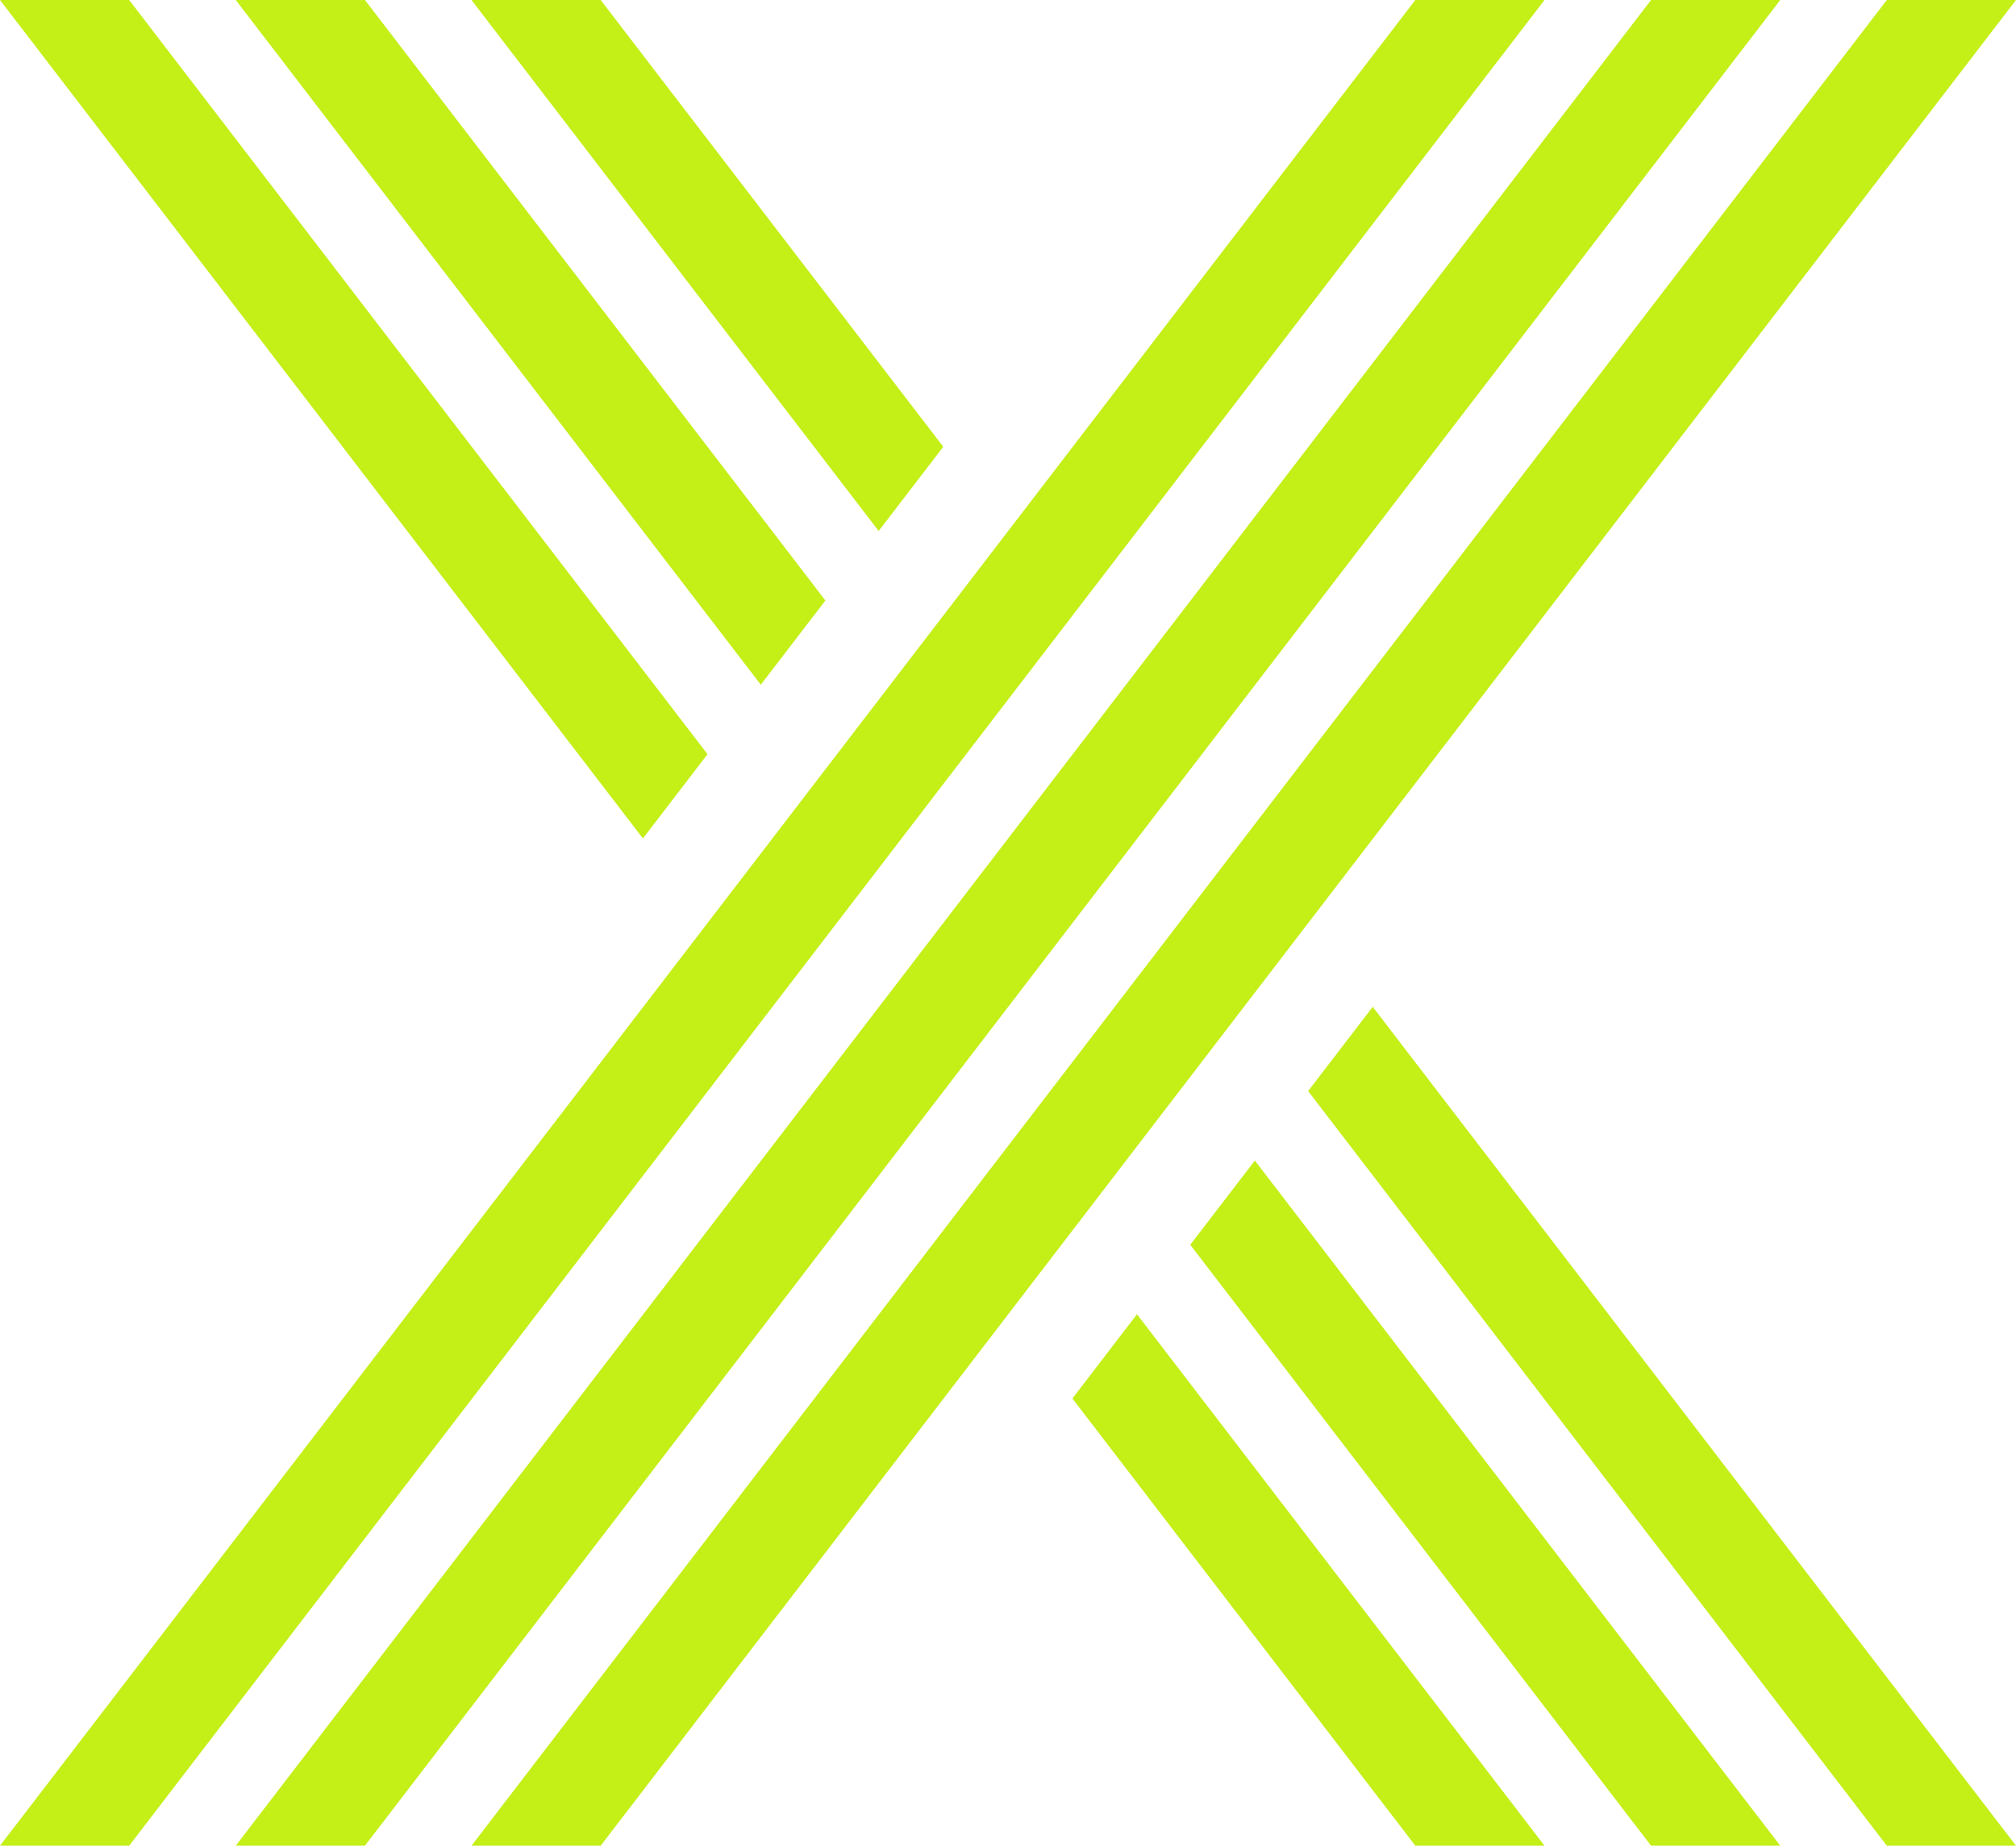
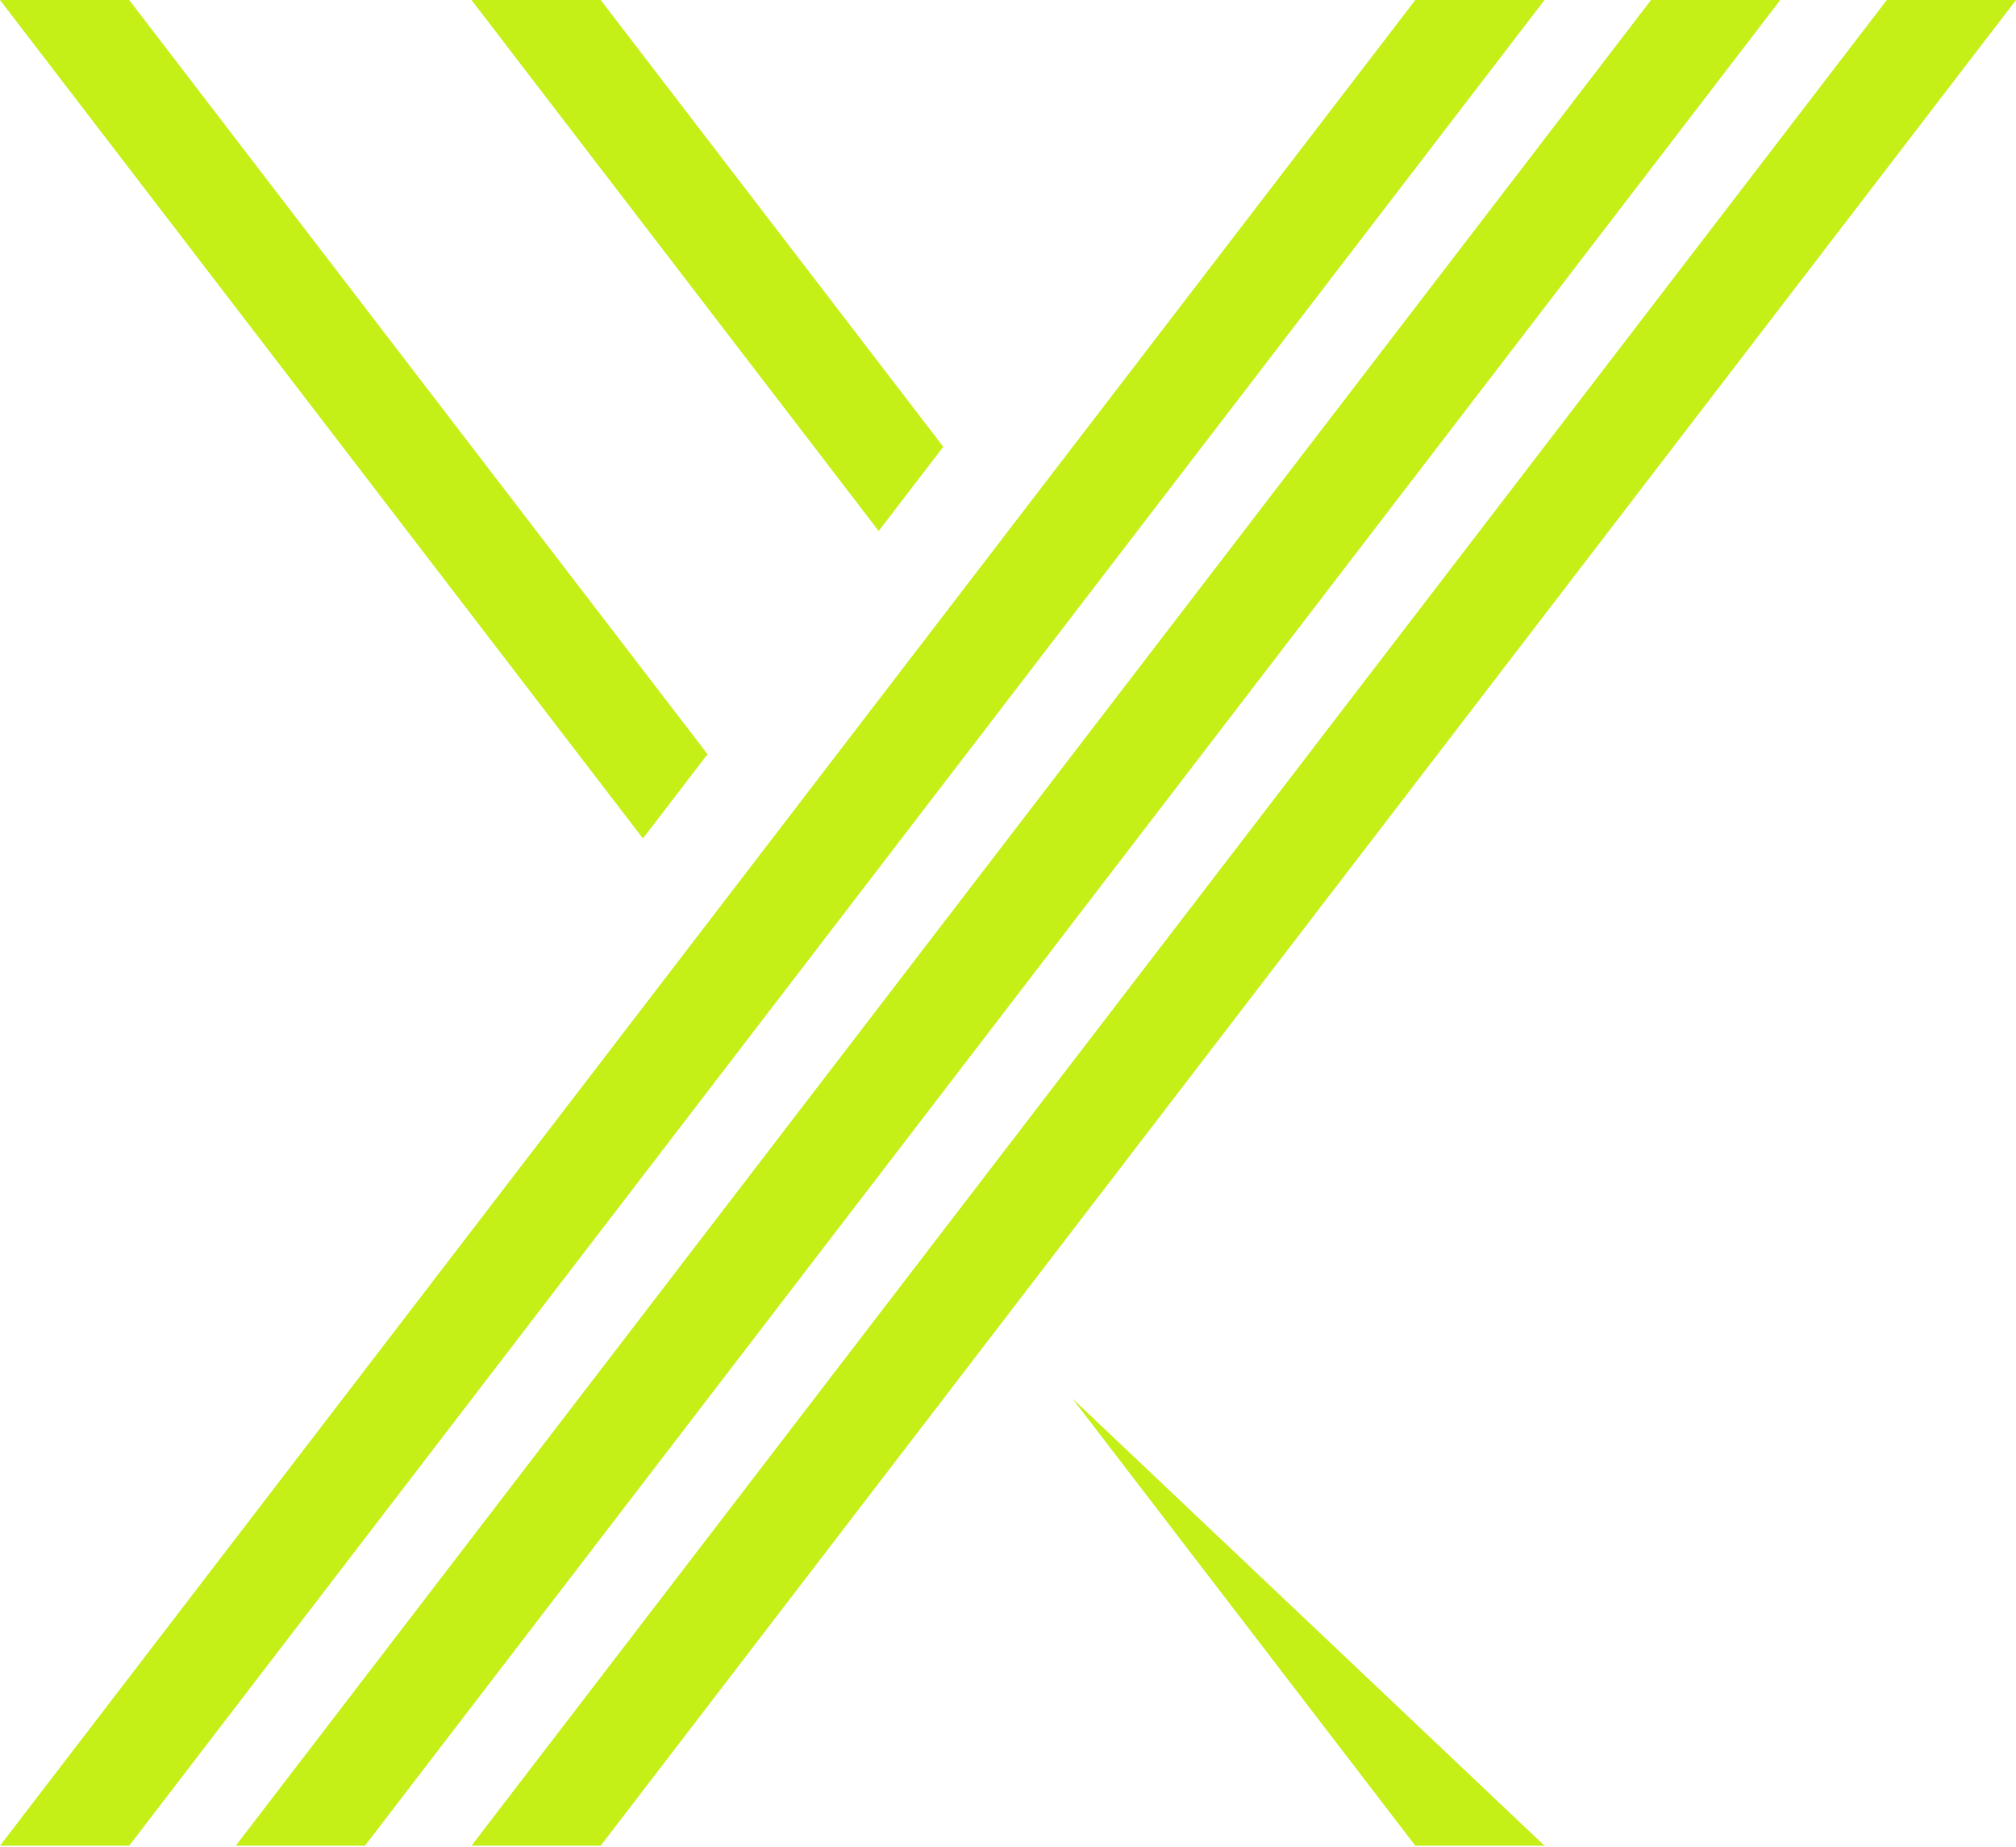
<svg xmlns="http://www.w3.org/2000/svg" width="512" height="469" viewBox="0 0 512 469" fill="none">
  <path d="M92.679 468.667H59.871L419.321 0H452.129L92.679 468.667Z" fill="#C4EF17" />
  <path d="M32.806 468.667H0L359.45 0H392.258L32.806 468.667Z" fill="#C4EF17" />
  <path d="M152.55 468.667H119.741L479.194 0H512L152.55 468.667Z" fill="#C4EF17" />
-   <path d="M193.22 173.866L209.623 152.477L92.679 0H59.871L193.22 173.866Z" fill="#C4EF17" />
  <path d="M223.155 134.834L239.558 113.445L152.55 0H119.741L223.155 134.834Z" fill="#C4EF17" />
  <path d="M163.284 212.898L179.687 191.51L32.806 0H0L163.284 212.898Z" fill="#C4EF17" />
-   <path d="M419.32 468.667H452.129L318.694 294.689L302.289 316.076L419.32 468.667Z" fill="#C4EF17" />
-   <path d="M479.194 468.667H512L348.63 255.657L332.224 277.044L479.194 468.667Z" fill="#C4EF17" />
-   <path d="M359.45 468.667H392.259L288.757 333.719L272.354 355.108L359.45 468.667Z" fill="#C4EF17" />
+   <path d="M359.45 468.667H392.259L272.354 355.108L359.45 468.667Z" fill="#C4EF17" />
</svg>